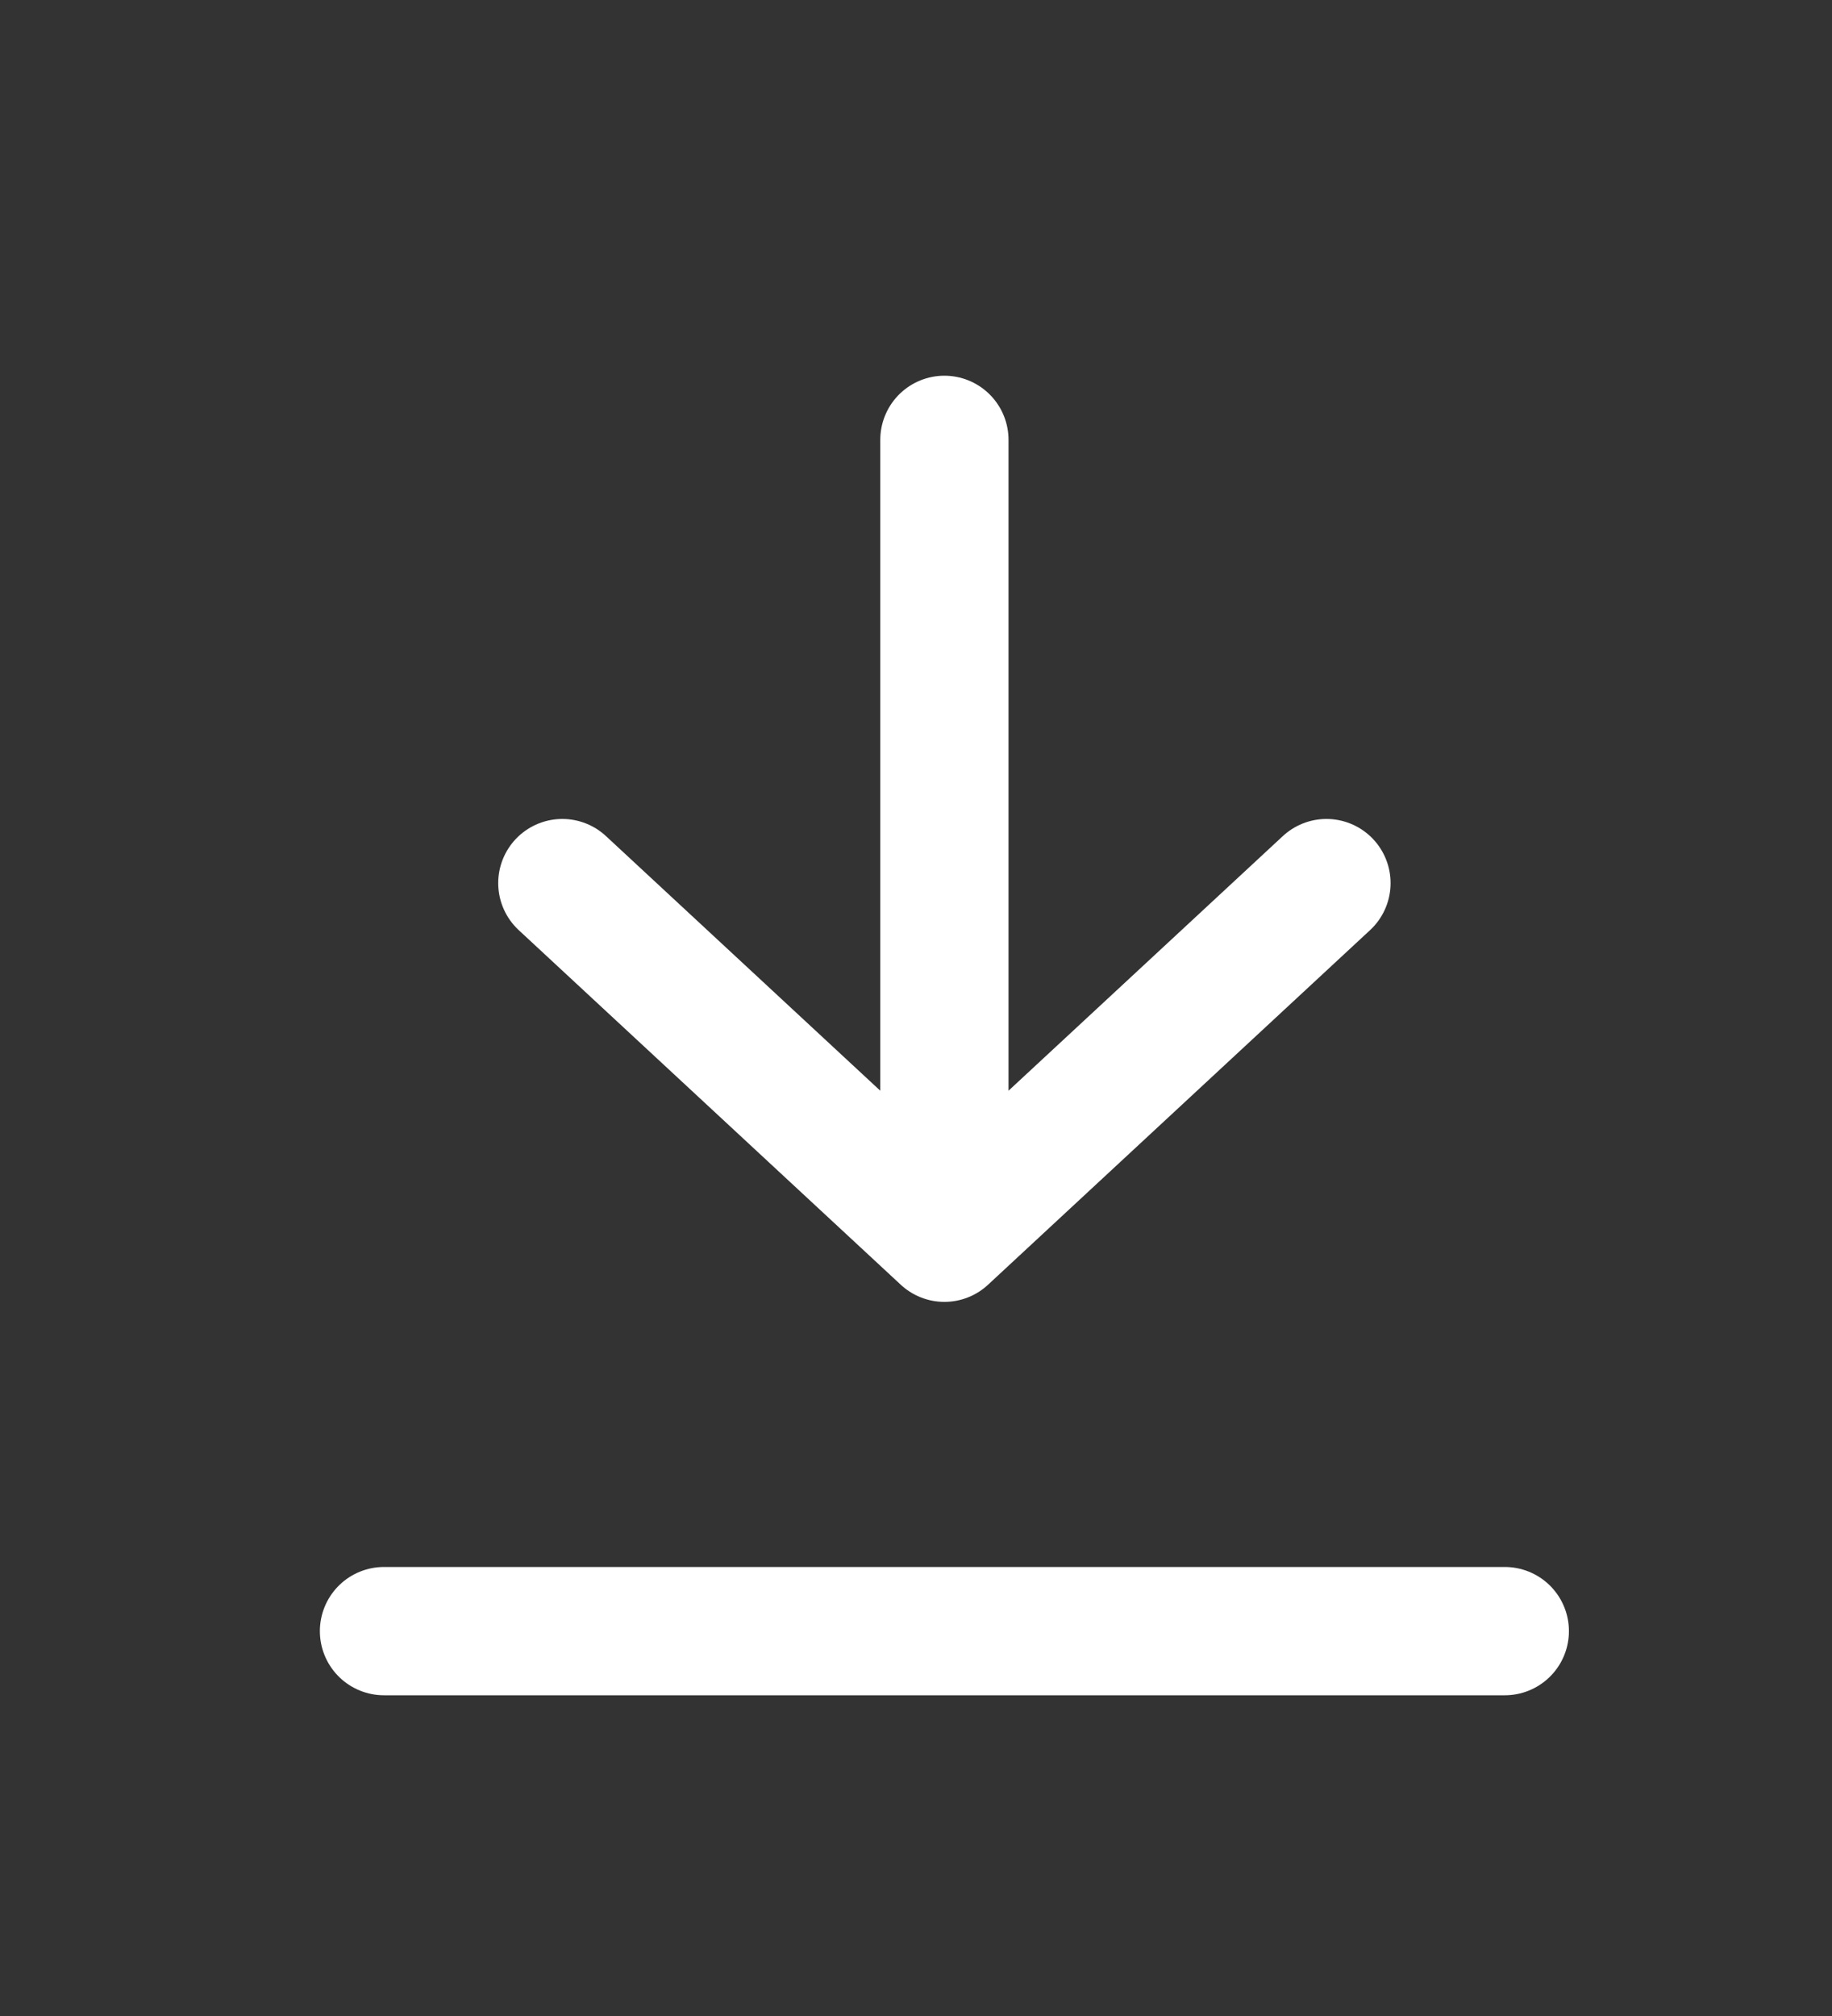
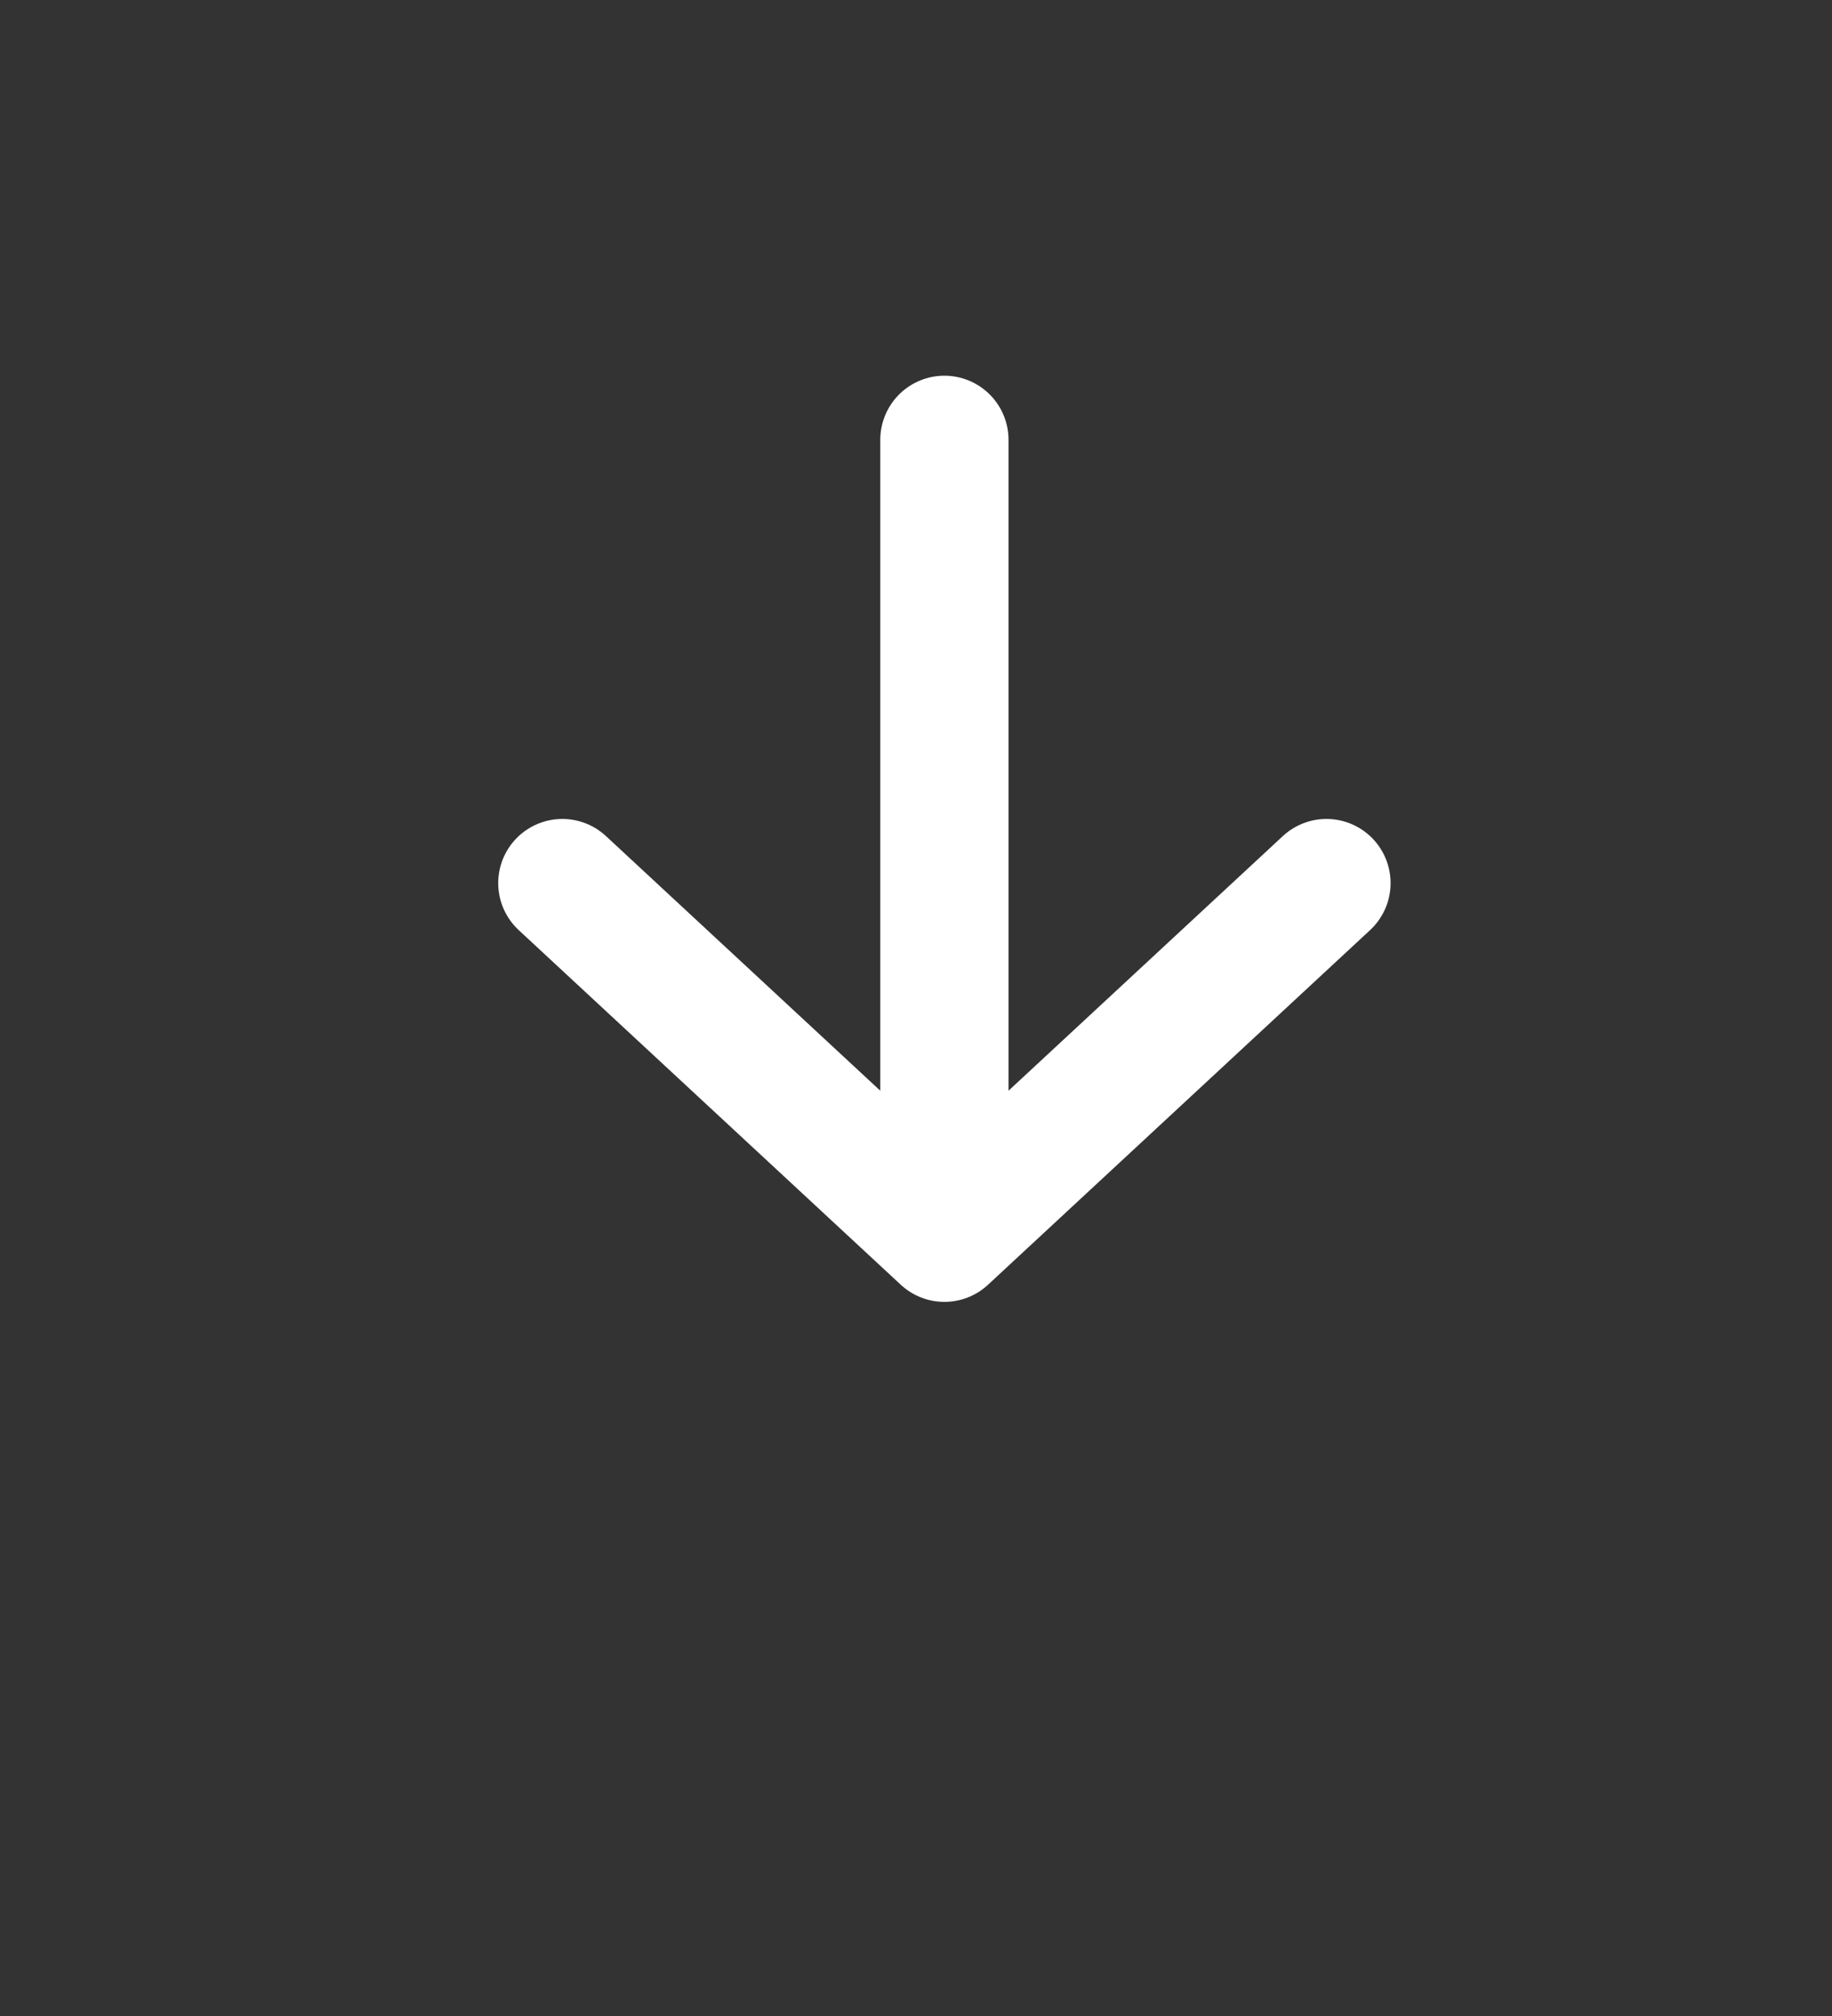
<svg xmlns="http://www.w3.org/2000/svg" width="20" height="22" viewBox="0 0 20 22" fill="none">
  <rect x="0" y="0" width="20" height="22" fill="#333333" stroke="none" />
-   <path d="M16.428 17.8H4.192M10.31 4.8V12.54M14.481 9.637L10.31 13.507L6.139 9.637" stroke="white" stroke-width="1.4" stroke-linecap="round" stroke-linejoin="round" />
+   <path d="M16.428 17.8M10.31 4.8V12.54M14.481 9.637L10.31 13.507L6.139 9.637" stroke="white" stroke-width="1.4" stroke-linecap="round" stroke-linejoin="round" />
</svg>